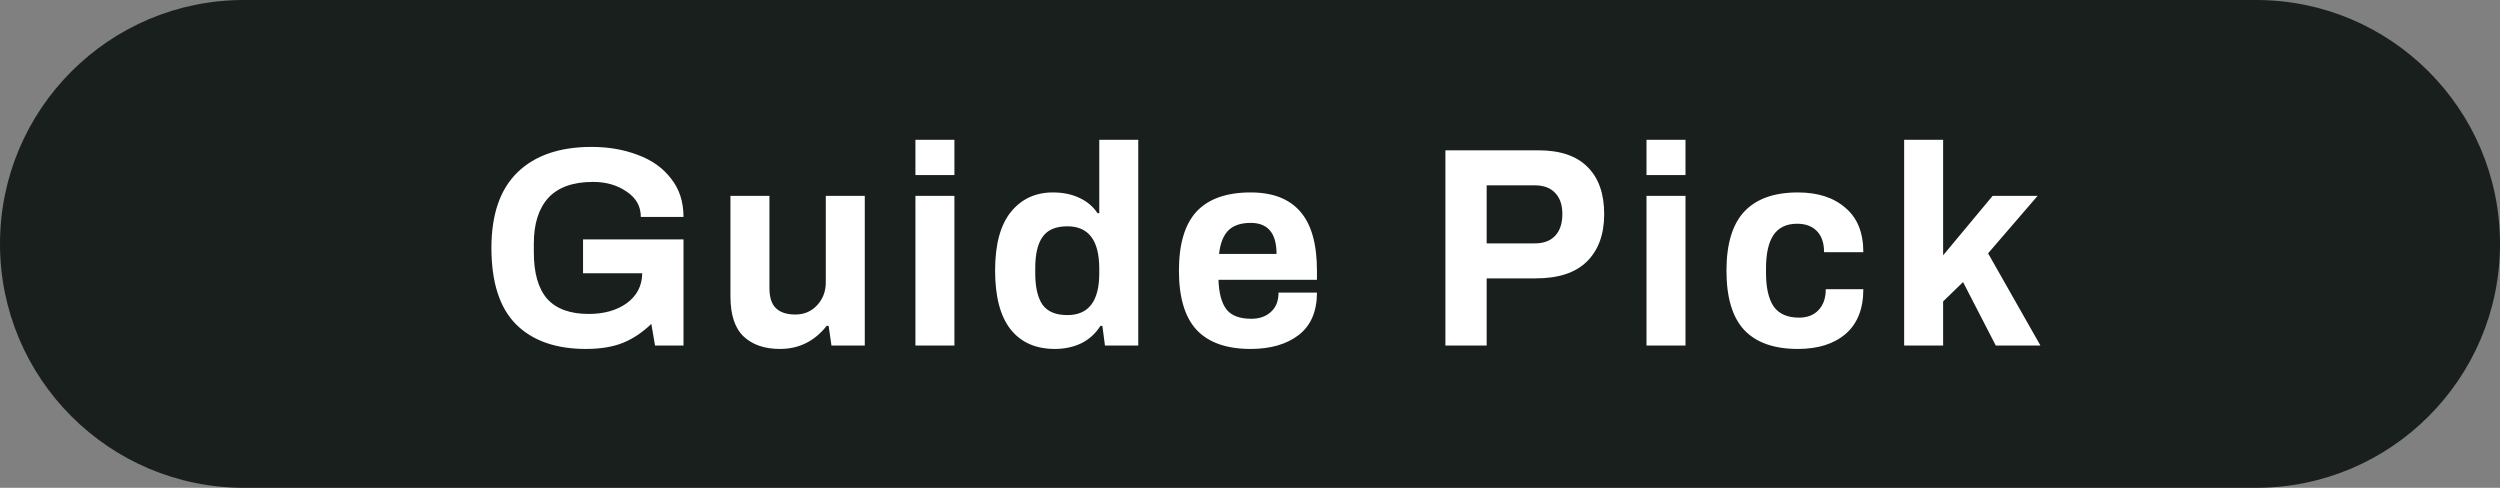
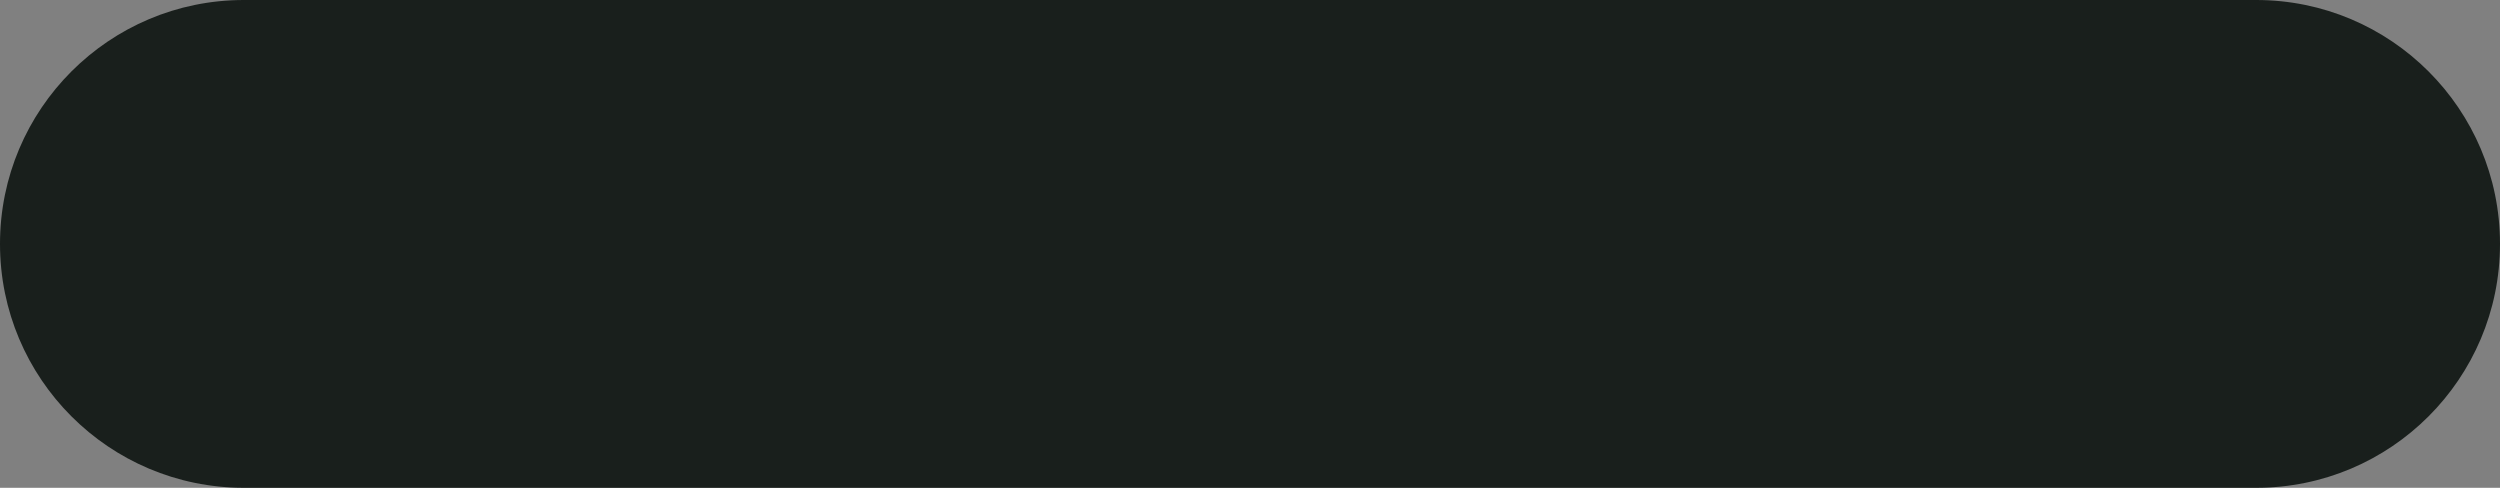
<svg xmlns="http://www.w3.org/2000/svg" width="123" height="24" viewBox="0 0 123 24" fill="none">
  <rect x="0" y="0" width="123" height="24" fill="#808080" stroke="none" />
  <path d="M0 12C0 5.373 5.373 0 12 0H111C117.627 0 123 5.373 123 12C123 18.627 117.627 24 111 24H12C5.373 24 0 18.627 0 12Z" fill="#191F1C" />
-   <path d="M28.686 11.778L33.628 11.778V17H32.228L32.046 15.936C31.598 16.365 31.127 16.678 30.632 16.874C30.137 17.07 29.535 17.168 28.826 17.168C27.342 17.168 26.194 16.762 25.382 15.95C24.579 15.138 24.178 13.887 24.178 12.198C24.178 10.546 24.607 9.305 25.466 8.474C26.325 7.643 27.538 7.228 29.106 7.228C29.937 7.228 30.693 7.359 31.374 7.62C32.065 7.872 32.611 8.259 33.012 8.782C33.423 9.295 33.628 9.925 33.628 10.672H31.528C31.528 10.149 31.295 9.734 30.828 9.426C30.371 9.109 29.82 8.95 29.176 8.95C28.196 8.95 27.463 9.211 26.978 9.734C26.502 10.257 26.264 11.008 26.264 11.988V12.408C26.264 13.435 26.483 14.2 26.922 14.704C27.37 15.199 28.051 15.446 28.966 15.446C29.722 15.446 30.347 15.269 30.842 14.914C31.337 14.55 31.589 14.06 31.598 13.444H28.686V11.778ZM38.374 17.168C37.618 17.168 37.021 16.963 36.583 16.552C36.153 16.141 35.938 15.483 35.938 14.578V9.636H37.856V14.172C37.856 14.629 37.964 14.961 38.178 15.166C38.393 15.371 38.711 15.474 39.13 15.474C39.56 15.474 39.914 15.325 40.194 15.026C40.484 14.718 40.629 14.34 40.629 13.892V9.636H42.547V17H40.908L40.769 16.034H40.67C40.073 16.79 39.308 17.168 38.374 17.168ZM45.039 6.878L46.957 6.878V8.614H45.039V6.878ZM45.039 9.636H46.957L46.957 17H45.039L45.039 9.636ZM51.9 17.168C50.966 17.168 50.243 16.851 49.73 16.216C49.216 15.572 48.959 14.601 48.959 13.304C48.959 12.035 49.216 11.078 49.73 10.434C50.252 9.79 50.943 9.468 51.801 9.468C52.296 9.468 52.73 9.557 53.103 9.734C53.486 9.911 53.785 10.163 53.999 10.49H54.084V6.878H56.002L56.002 17H54.364L54.237 16.034H54.139C53.906 16.407 53.593 16.692 53.202 16.888C52.809 17.075 52.376 17.168 51.9 17.168ZM52.516 15.502C53.561 15.502 54.084 14.816 54.084 13.444V13.22C54.084 11.829 53.561 11.134 52.516 11.134C51.946 11.134 51.54 11.307 51.297 11.652C51.055 11.988 50.934 12.501 50.934 13.192V13.444C50.934 14.135 51.055 14.653 51.297 14.998C51.54 15.334 51.946 15.502 52.516 15.502ZM61.532 17.168C60.347 17.168 59.46 16.855 58.872 16.23C58.294 15.605 58.004 14.634 58.004 13.318C58.004 12.002 58.294 11.031 58.872 10.406C59.46 9.781 60.347 9.468 61.532 9.468C62.624 9.468 63.441 9.785 63.982 10.42C64.523 11.045 64.794 12.011 64.794 13.318V13.766H59.95C59.969 14.419 60.099 14.905 60.342 15.222C60.585 15.53 60.991 15.684 61.56 15.684C61.962 15.684 62.283 15.572 62.526 15.348C62.778 15.124 62.904 14.807 62.904 14.396H64.794C64.794 15.32 64.496 16.015 63.898 16.482C63.301 16.939 62.512 17.168 61.532 17.168ZM62.806 12.492C62.806 11.475 62.382 10.966 61.532 10.966C61.047 10.966 60.678 11.092 60.426 11.344C60.184 11.596 60.034 11.979 59.978 12.492H62.806ZM71.114 7.396L75.692 7.396C76.765 7.396 77.573 7.671 78.114 8.222C78.655 8.763 78.926 9.533 78.926 10.532C78.926 11.531 78.641 12.31 78.072 12.87C77.512 13.421 76.672 13.696 75.552 13.696H73.144V17L71.114 17V7.396ZM75.51 11.974C75.949 11.974 76.285 11.848 76.518 11.596C76.751 11.344 76.868 10.989 76.868 10.532C76.868 10.084 76.751 9.739 76.518 9.496C76.285 9.244 75.949 9.118 75.51 9.118H73.144V11.974H75.51ZM81.008 6.878H82.926V8.614H81.008V6.878ZM81.008 9.636H82.926V17H81.008V9.636ZM88.456 17.168C87.28 17.168 86.398 16.855 85.81 16.23C85.232 15.605 84.942 14.634 84.942 13.318C84.942 12.011 85.232 11.045 85.81 10.42C86.398 9.785 87.28 9.468 88.456 9.468C89.436 9.468 90.216 9.72 90.794 10.224C91.382 10.719 91.676 11.447 91.676 12.408H89.744C89.744 11.96 89.628 11.615 89.394 11.372C89.161 11.129 88.834 11.008 88.414 11.008C87.892 11.008 87.504 11.195 87.252 11.568C87.01 11.932 86.888 12.478 86.888 13.206V13.43C86.888 14.158 87.014 14.709 87.266 15.082C87.528 15.446 87.943 15.628 88.512 15.628C88.914 15.628 89.231 15.507 89.464 15.264C89.707 15.012 89.828 14.667 89.828 14.228H91.676C91.676 15.189 91.387 15.922 90.808 16.426C90.23 16.921 89.446 17.168 88.456 17.168ZM93.684 6.878H95.602V12.562L98.038 9.636H100.25L97.814 12.464L100.39 17H98.192L96.582 13.878L95.602 14.83V17H93.684V6.878Z" fill="white" />
</svg>